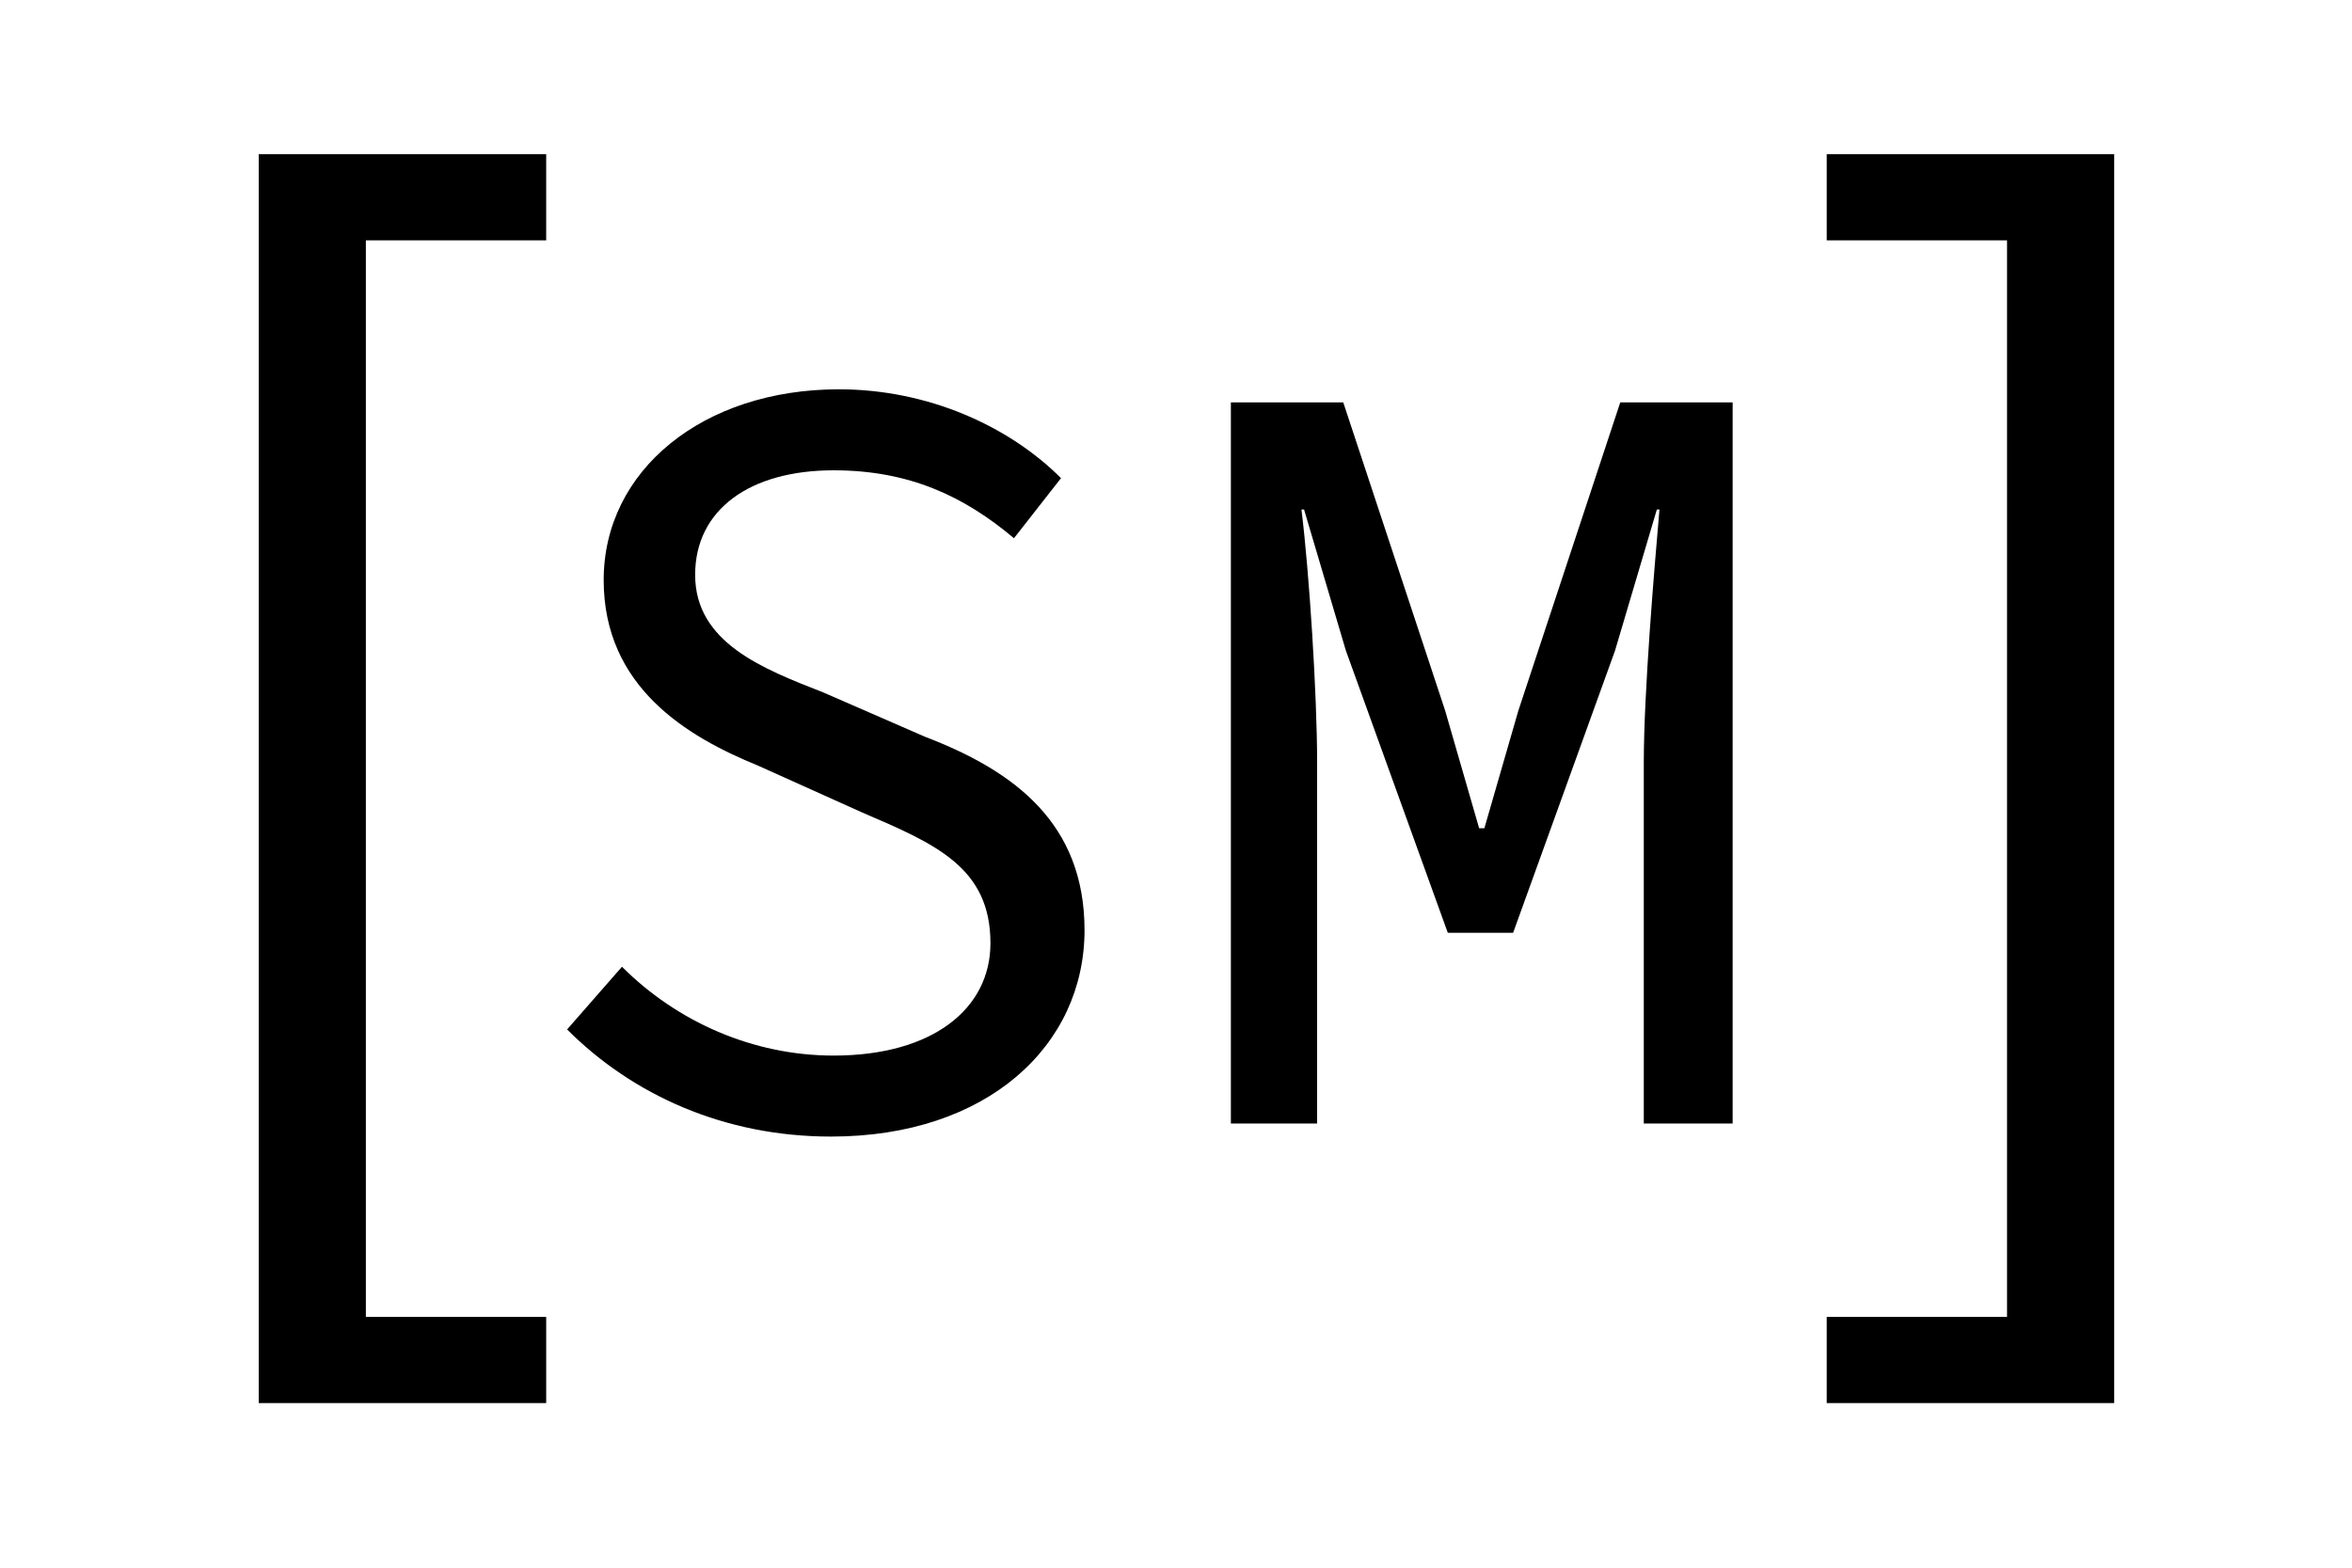
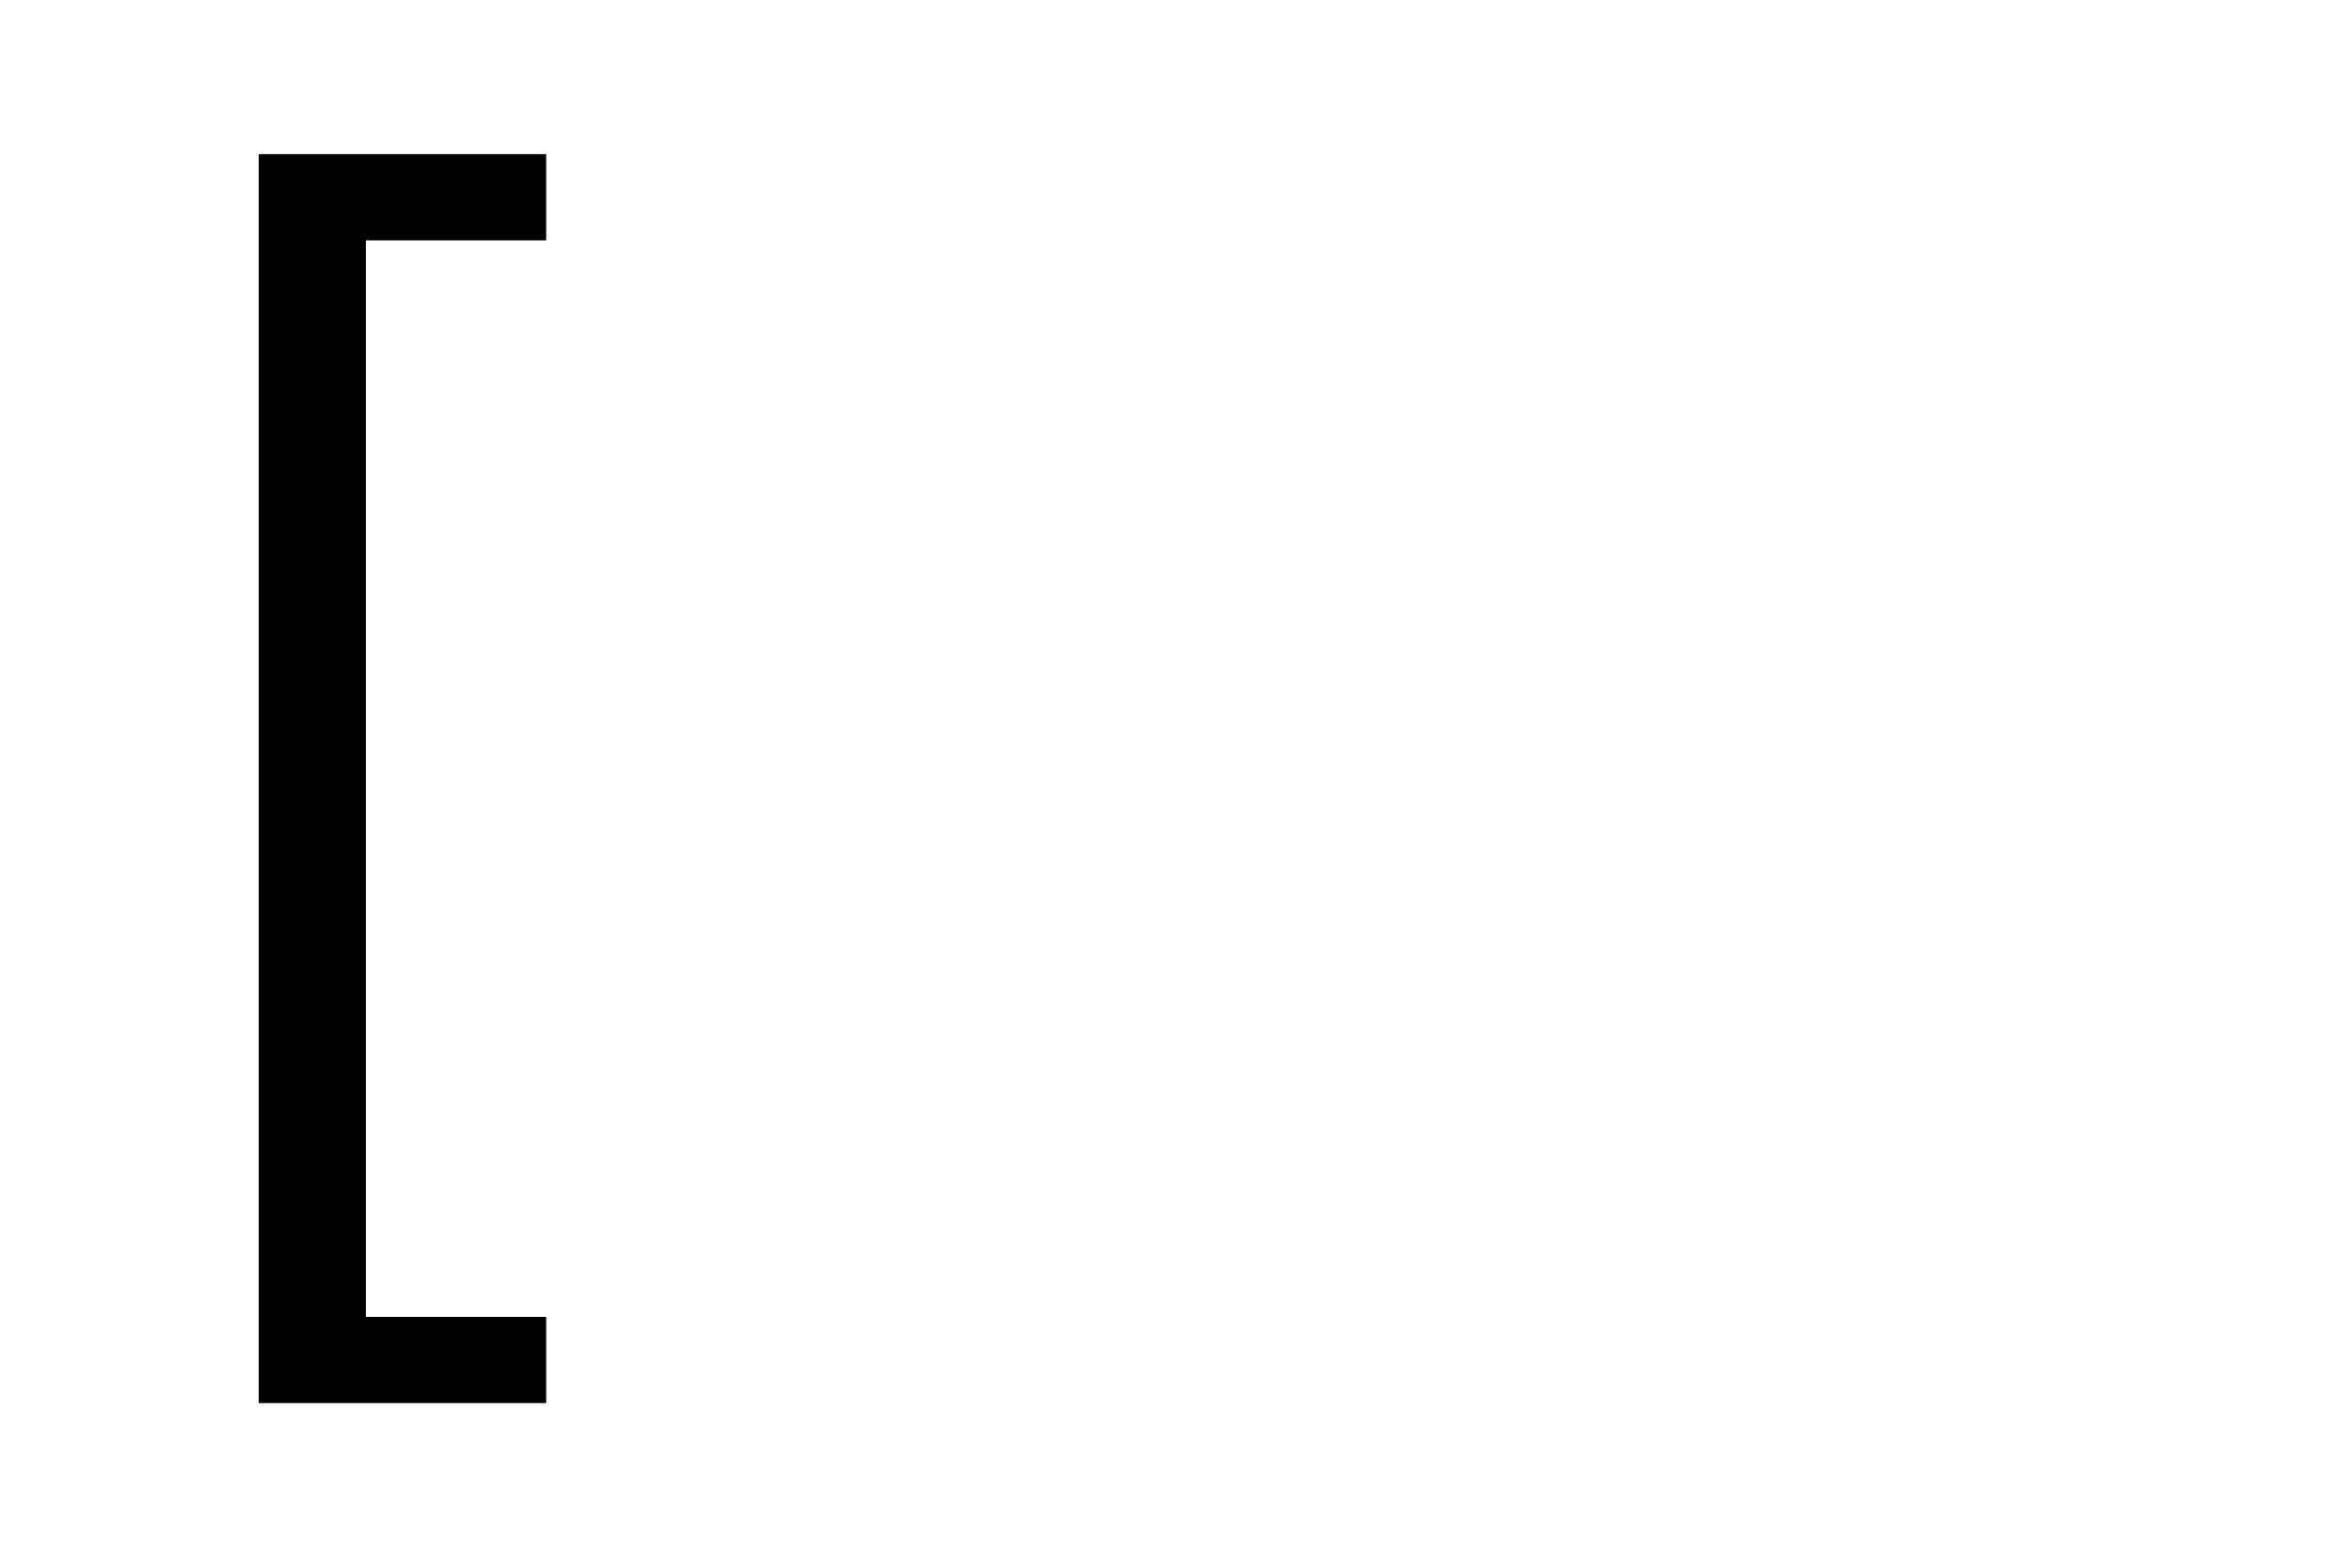
<svg xmlns="http://www.w3.org/2000/svg" version="1.1" x="0px" y="0px" viewBox="0 0 90 60" style="enable-background:new 0 0 90 60;" xml:space="preserve">
  <g id="Livello_1">
    <g>
      <path d="M9.9,53.7V5.9h11v3.3H14v41.2h6.9v3.3H9.9z" />
    </g>
    <g>
-       <path d="M80.9,53.7V5.9h-11v3.3h6.9v41.2h-6.9v3.3H80.9z" />
-     </g>
+       </g>
    <g>
-       <path d="M21.7,39.4l2.1-2.4c2.1,2.1,5,3.4,8.1,3.4c3.8,0,6-1.8,6-4.3c0-2.9-2.1-3.8-4.9-5l-4-1.8c-2.7-1.1-5.9-3-5.9-7.1    c0-4.2,3.8-7.3,9-7.3c3.4,0,6.5,1.4,8.5,3.4l-1.8,2.3C36.9,19,34.8,18,31.9,18c-3.2,0-5.3,1.5-5.3,4c0,2.6,2.6,3.6,4.9,4.5    l3.9,1.7c3.4,1.3,6.1,3.3,6.1,7.4c0,4.4-3.7,7.9-9.7,7.9C27.7,43.5,24.2,41.9,21.7,39.4z" />
-       <path d="M47.1,15.4h4.3l3.9,11.8l1.3,4.5h0.2l1.3-4.5L62,15.4h4.3V43h-3.4V29.2c0-2.7,0.4-7.4,0.6-9.7h-0.1l-1.6,5.4l-3.9,10.8    h-2.5l-3.9-10.8l-1.6-5.4h-0.1c0.3,2.4,0.6,7.1,0.6,9.7V43h-3.3V15.4z" />
-     </g>
+       </g>
  </g>
  <g id="Livello_2">
</g>
</svg>